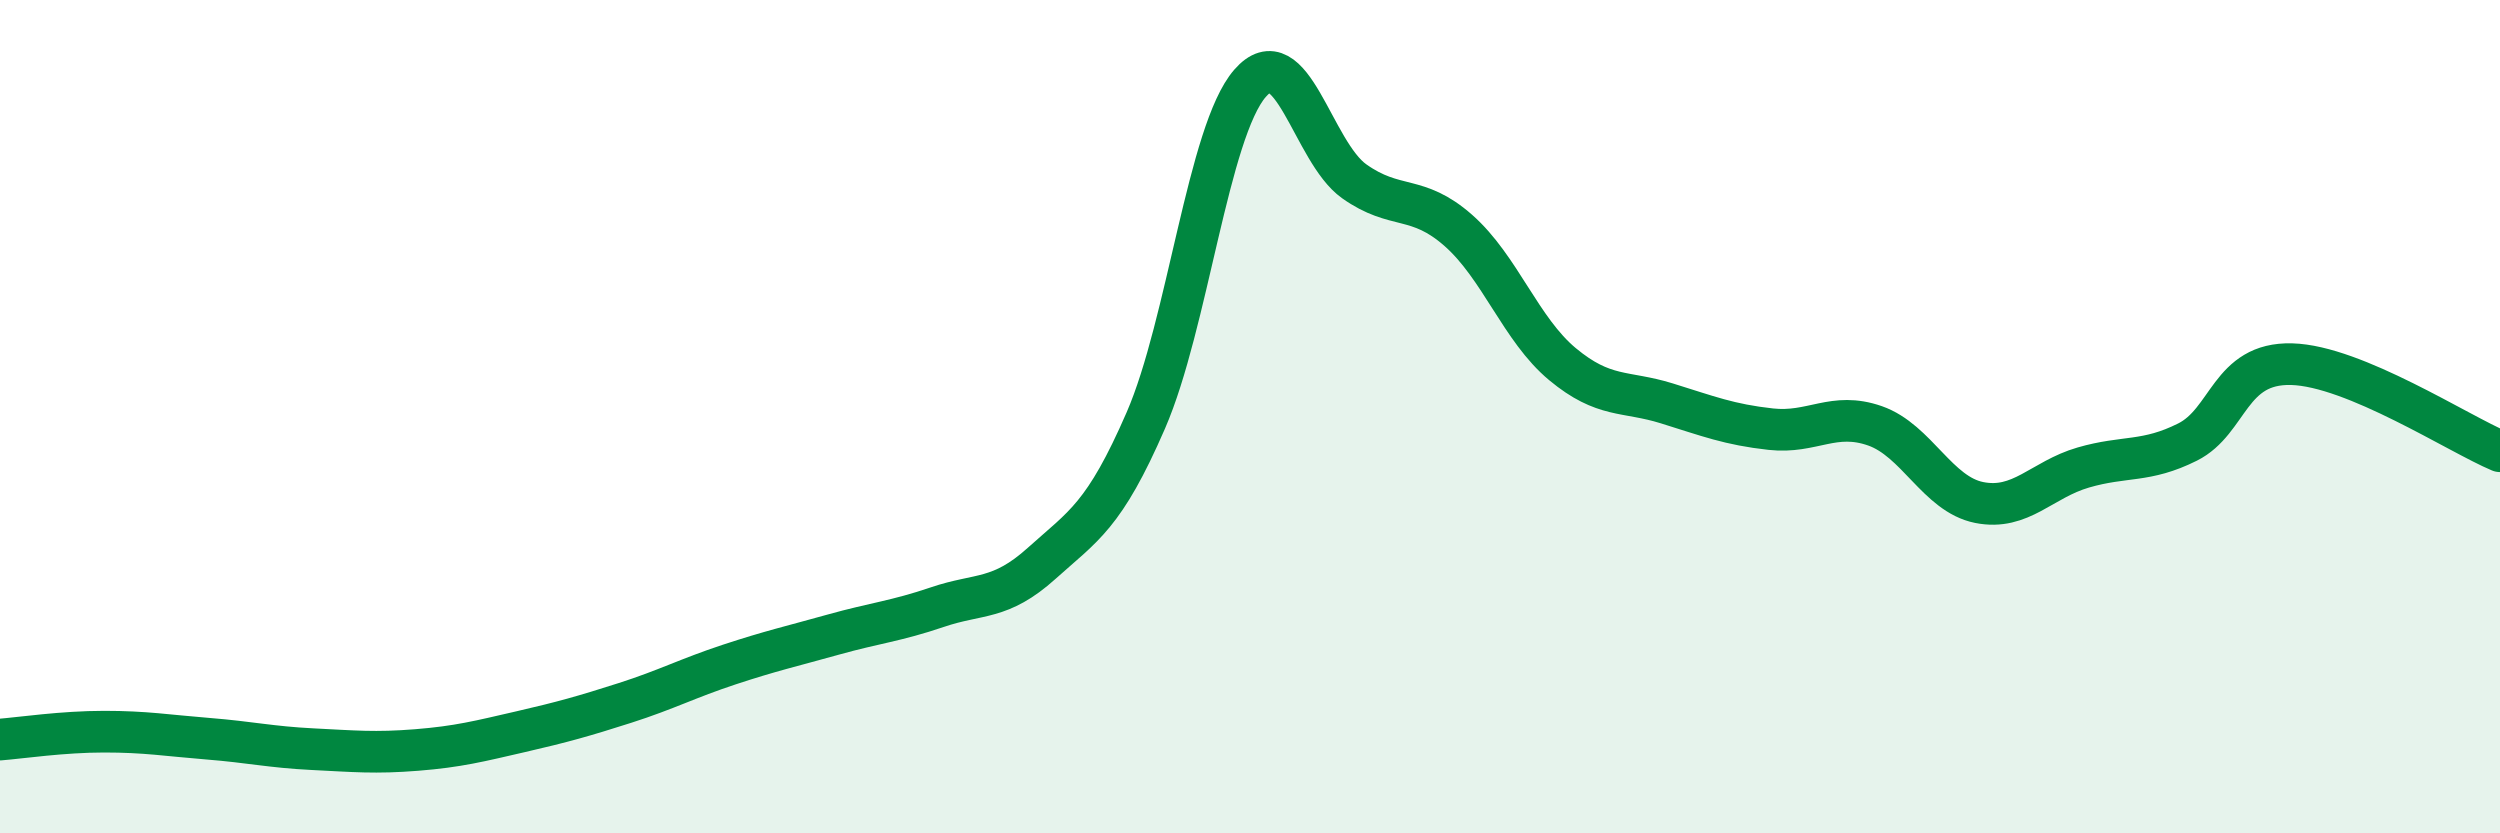
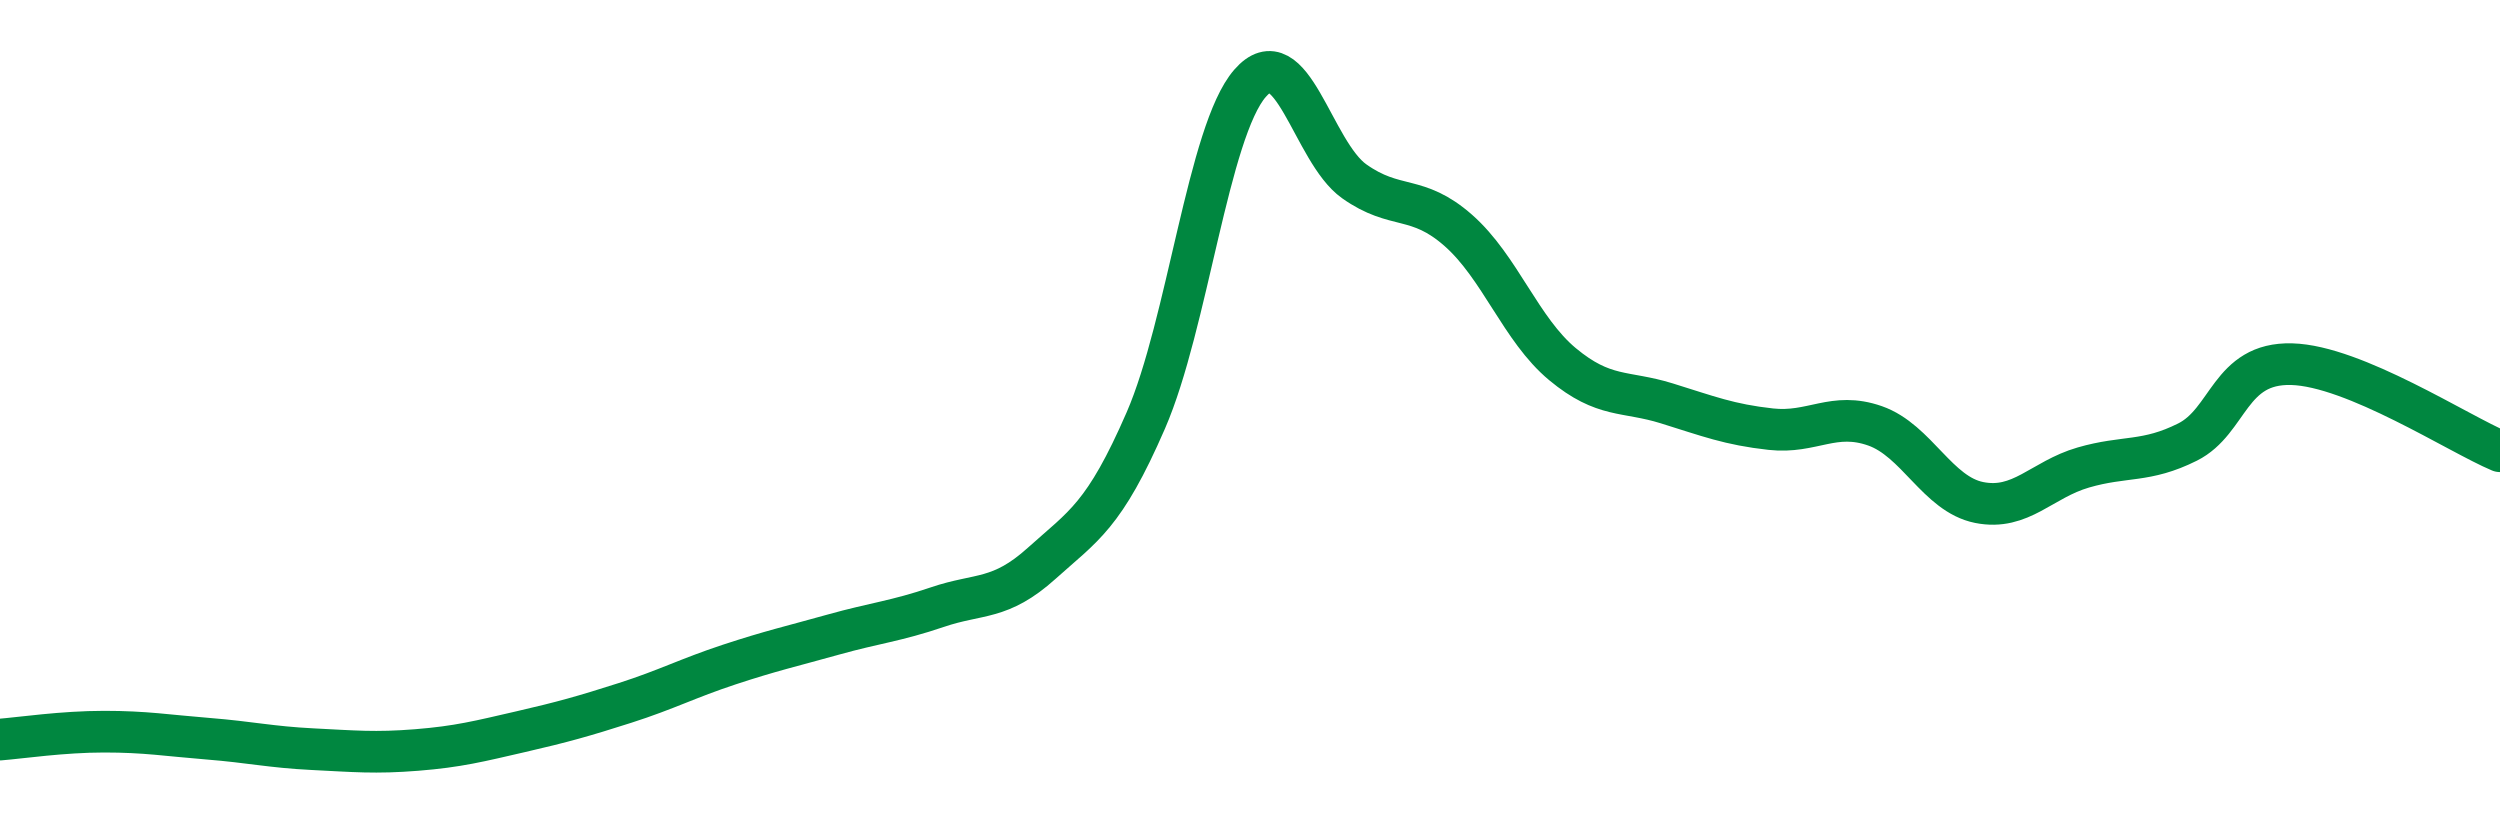
<svg xmlns="http://www.w3.org/2000/svg" width="60" height="20" viewBox="0 0 60 20">
-   <path d="M 0,17.75 C 0.5,17.71 1.5,17.56 2.5,17.56 C 3.5,17.56 4,17.65 5,17.73 C 6,17.81 6.5,17.93 7.5,17.98 C 8.5,18.03 9,18.08 10,18 C 11,17.92 11.5,17.79 12.5,17.56 C 13.5,17.33 14,17.19 15,16.87 C 16,16.55 16.5,16.28 17.5,15.95 C 18.5,15.62 19,15.51 20,15.23 C 21,14.95 21.5,14.91 22.5,14.57 C 23.5,14.23 24,14.42 25,13.52 C 26,12.62 26.5,12.39 27.5,10.09 C 28.5,7.79 29,3.15 30,2 C 31,0.85 31.5,3.64 32.5,4.35 C 33.5,5.06 34,4.65 35,5.53 C 36,6.41 36.5,7.91 37.5,8.74 C 38.5,9.57 39,9.37 40,9.68 C 41,9.99 41.5,10.19 42.5,10.3 C 43.5,10.41 44,9.87 45,10.22 C 46,10.57 46.5,11.86 47.5,12.06 C 48.5,12.26 49,11.51 50,11.22 C 51,10.93 51.5,11.11 52.5,10.61 C 53.5,10.11 53.5,8.7 55,8.74 C 56.5,8.78 59,10.41 60,10.83L60 20L0 20Z" fill="#008740" opacity="0.1" stroke-linecap="round" stroke-linejoin="round" />
  <path d="M 0,17.75 C 0.5,17.71 1.5,17.56 2.5,17.56 C 3.5,17.56 4,17.65 5,17.73 C 6,17.81 6.5,17.93 7.5,17.98 C 8.5,18.03 9,18.08 10,18 C 11,17.92 11.5,17.79 12.5,17.56 C 13.5,17.33 14,17.19 15,16.87 C 16,16.55 16.5,16.28 17.5,15.95 C 18.5,15.62 19,15.51 20,15.23 C 21,14.95 21.5,14.91 22.5,14.57 C 23.5,14.23 24,14.42 25,13.52 C 26,12.62 26.5,12.39 27.5,10.09 C 28.5,7.79 29,3.15 30,2 C 31,0.85 31.5,3.64 32.5,4.35 C 33.5,5.06 34,4.65 35,5.53 C 36,6.41 36.5,7.91 37.5,8.74 C 38.5,9.57 39,9.37 40,9.68 C 41,9.99 41.5,10.19 42.5,10.3 C 43.5,10.41 44,9.87 45,10.22 C 46,10.57 46.5,11.86 47.5,12.06 C 48.5,12.26 49,11.51 50,11.22 C 51,10.93 51.5,11.11 52.5,10.61 C 53.5,10.11 53.5,8.7 55,8.74 C 56.5,8.78 59,10.41 60,10.83" stroke="#008740" stroke-width="1" fill="none" stroke-linecap="round" stroke-linejoin="round" />
</svg>